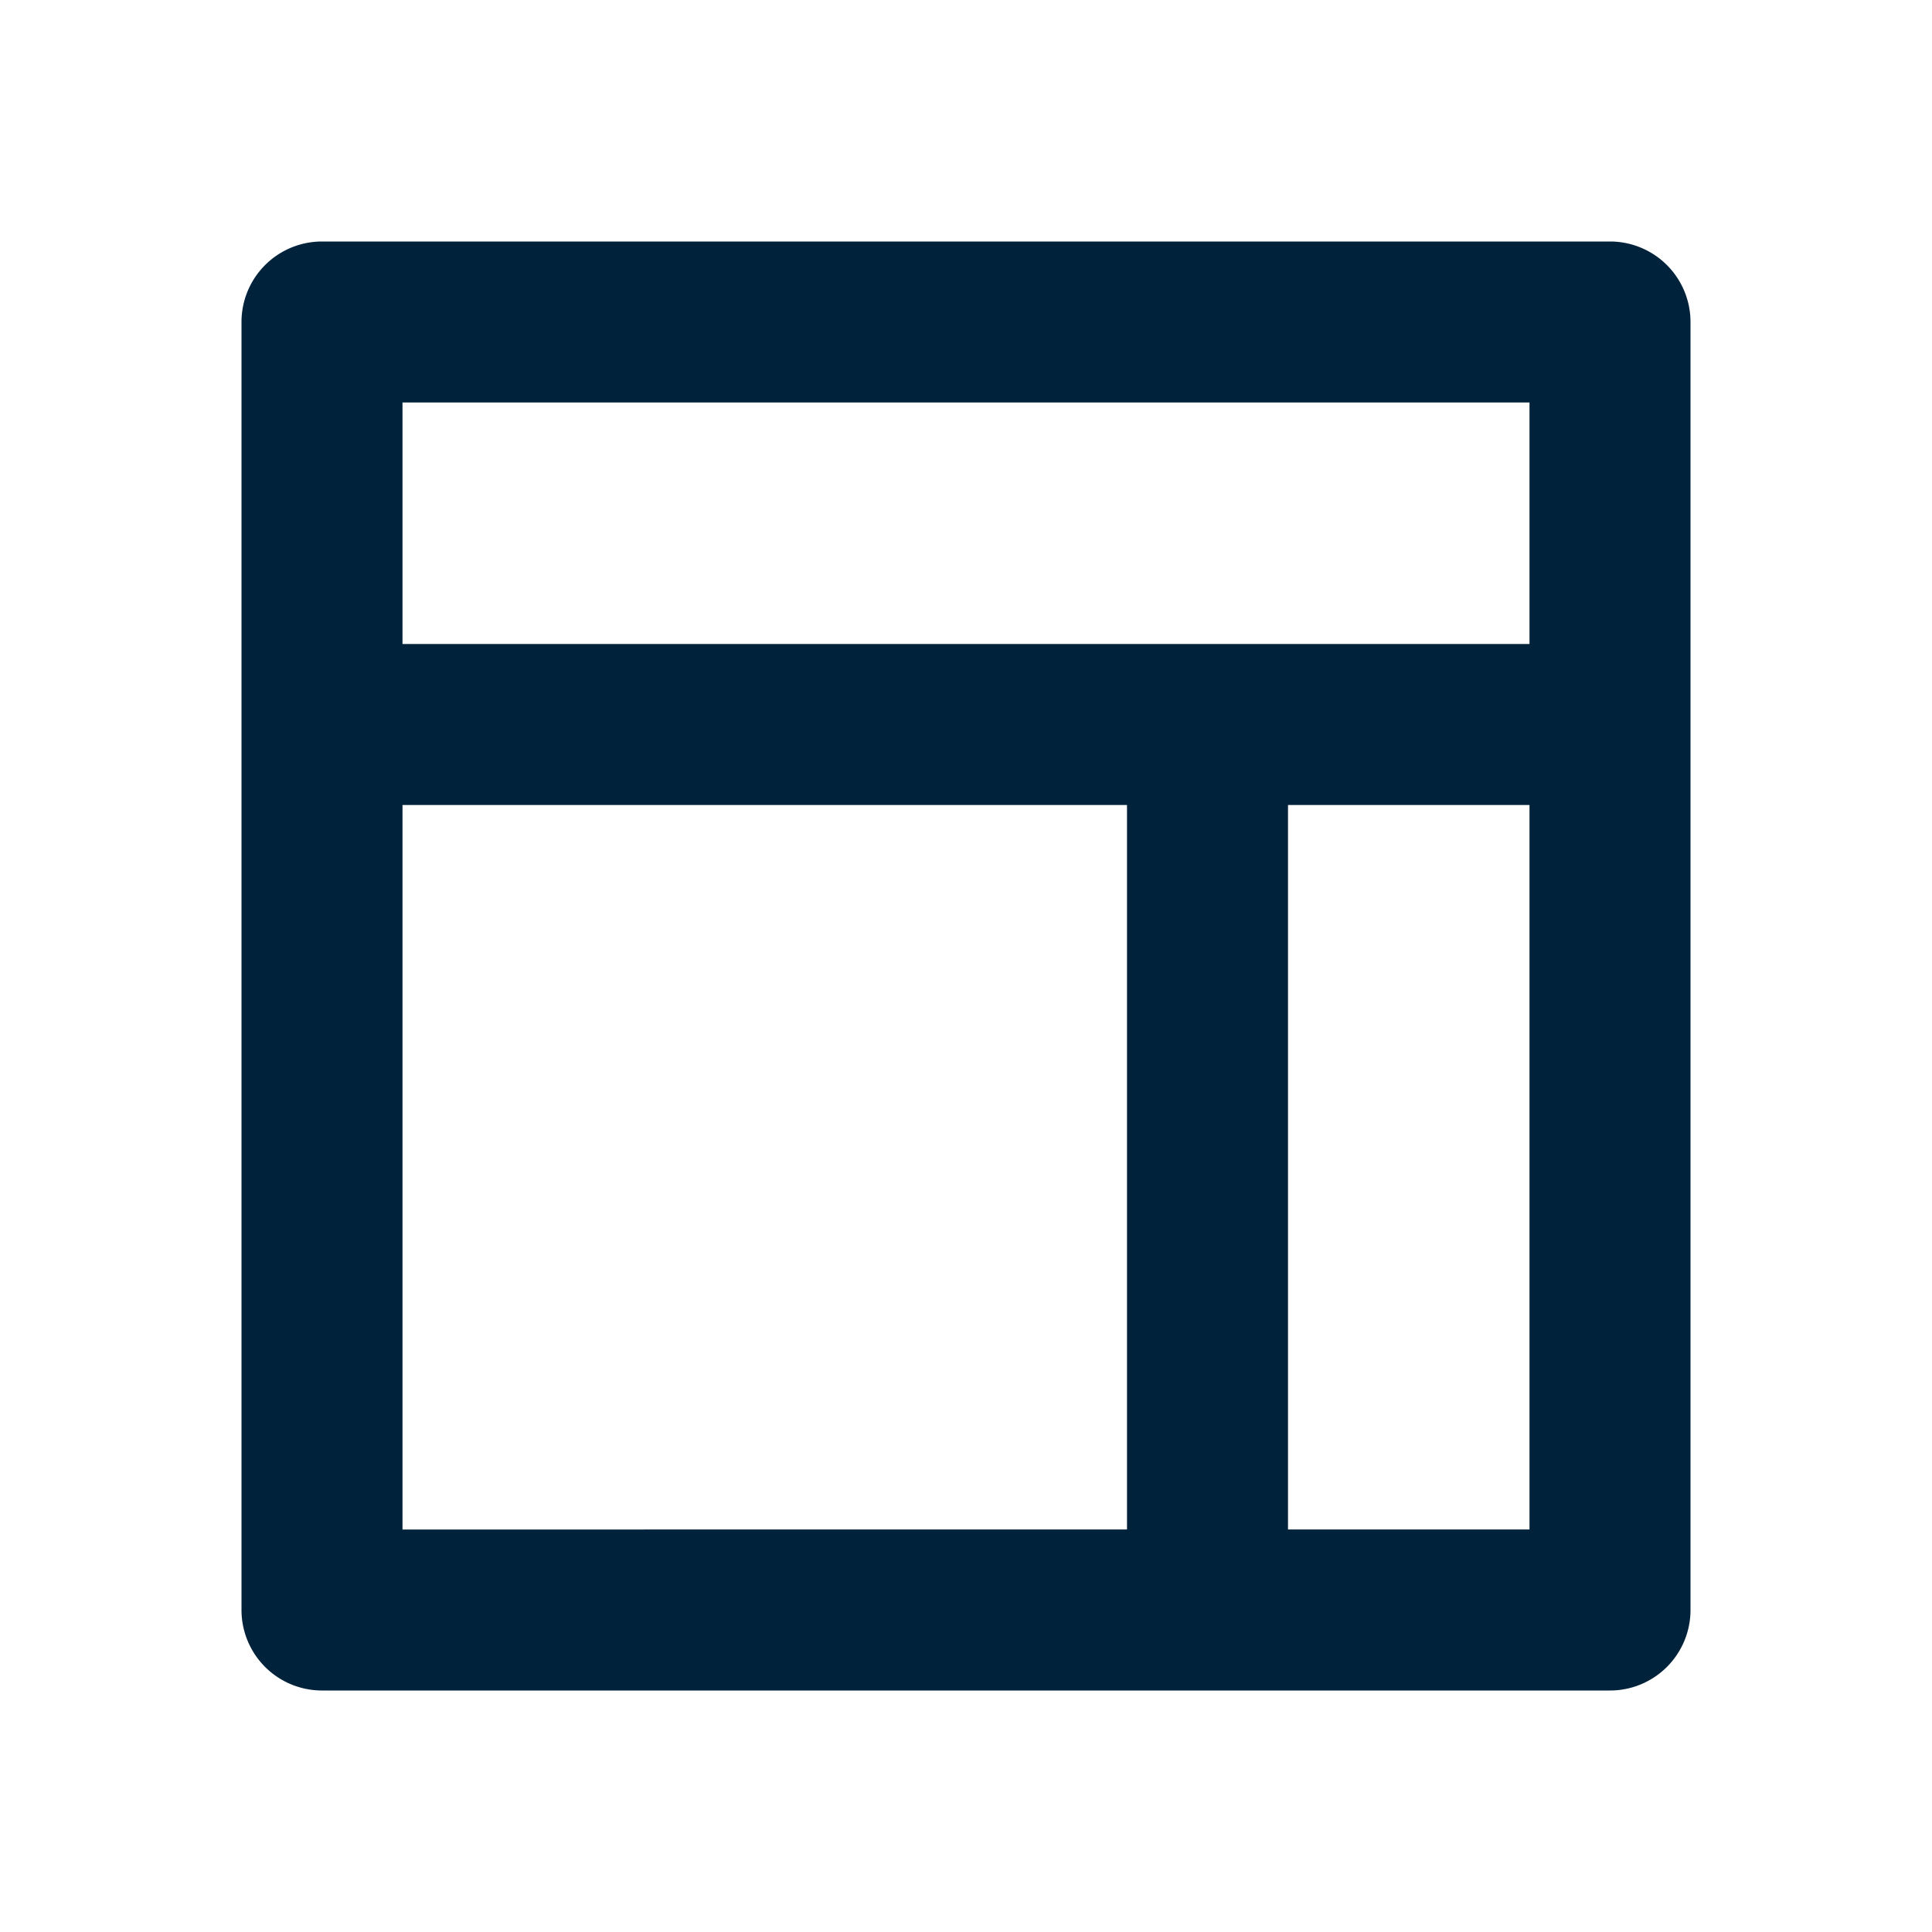
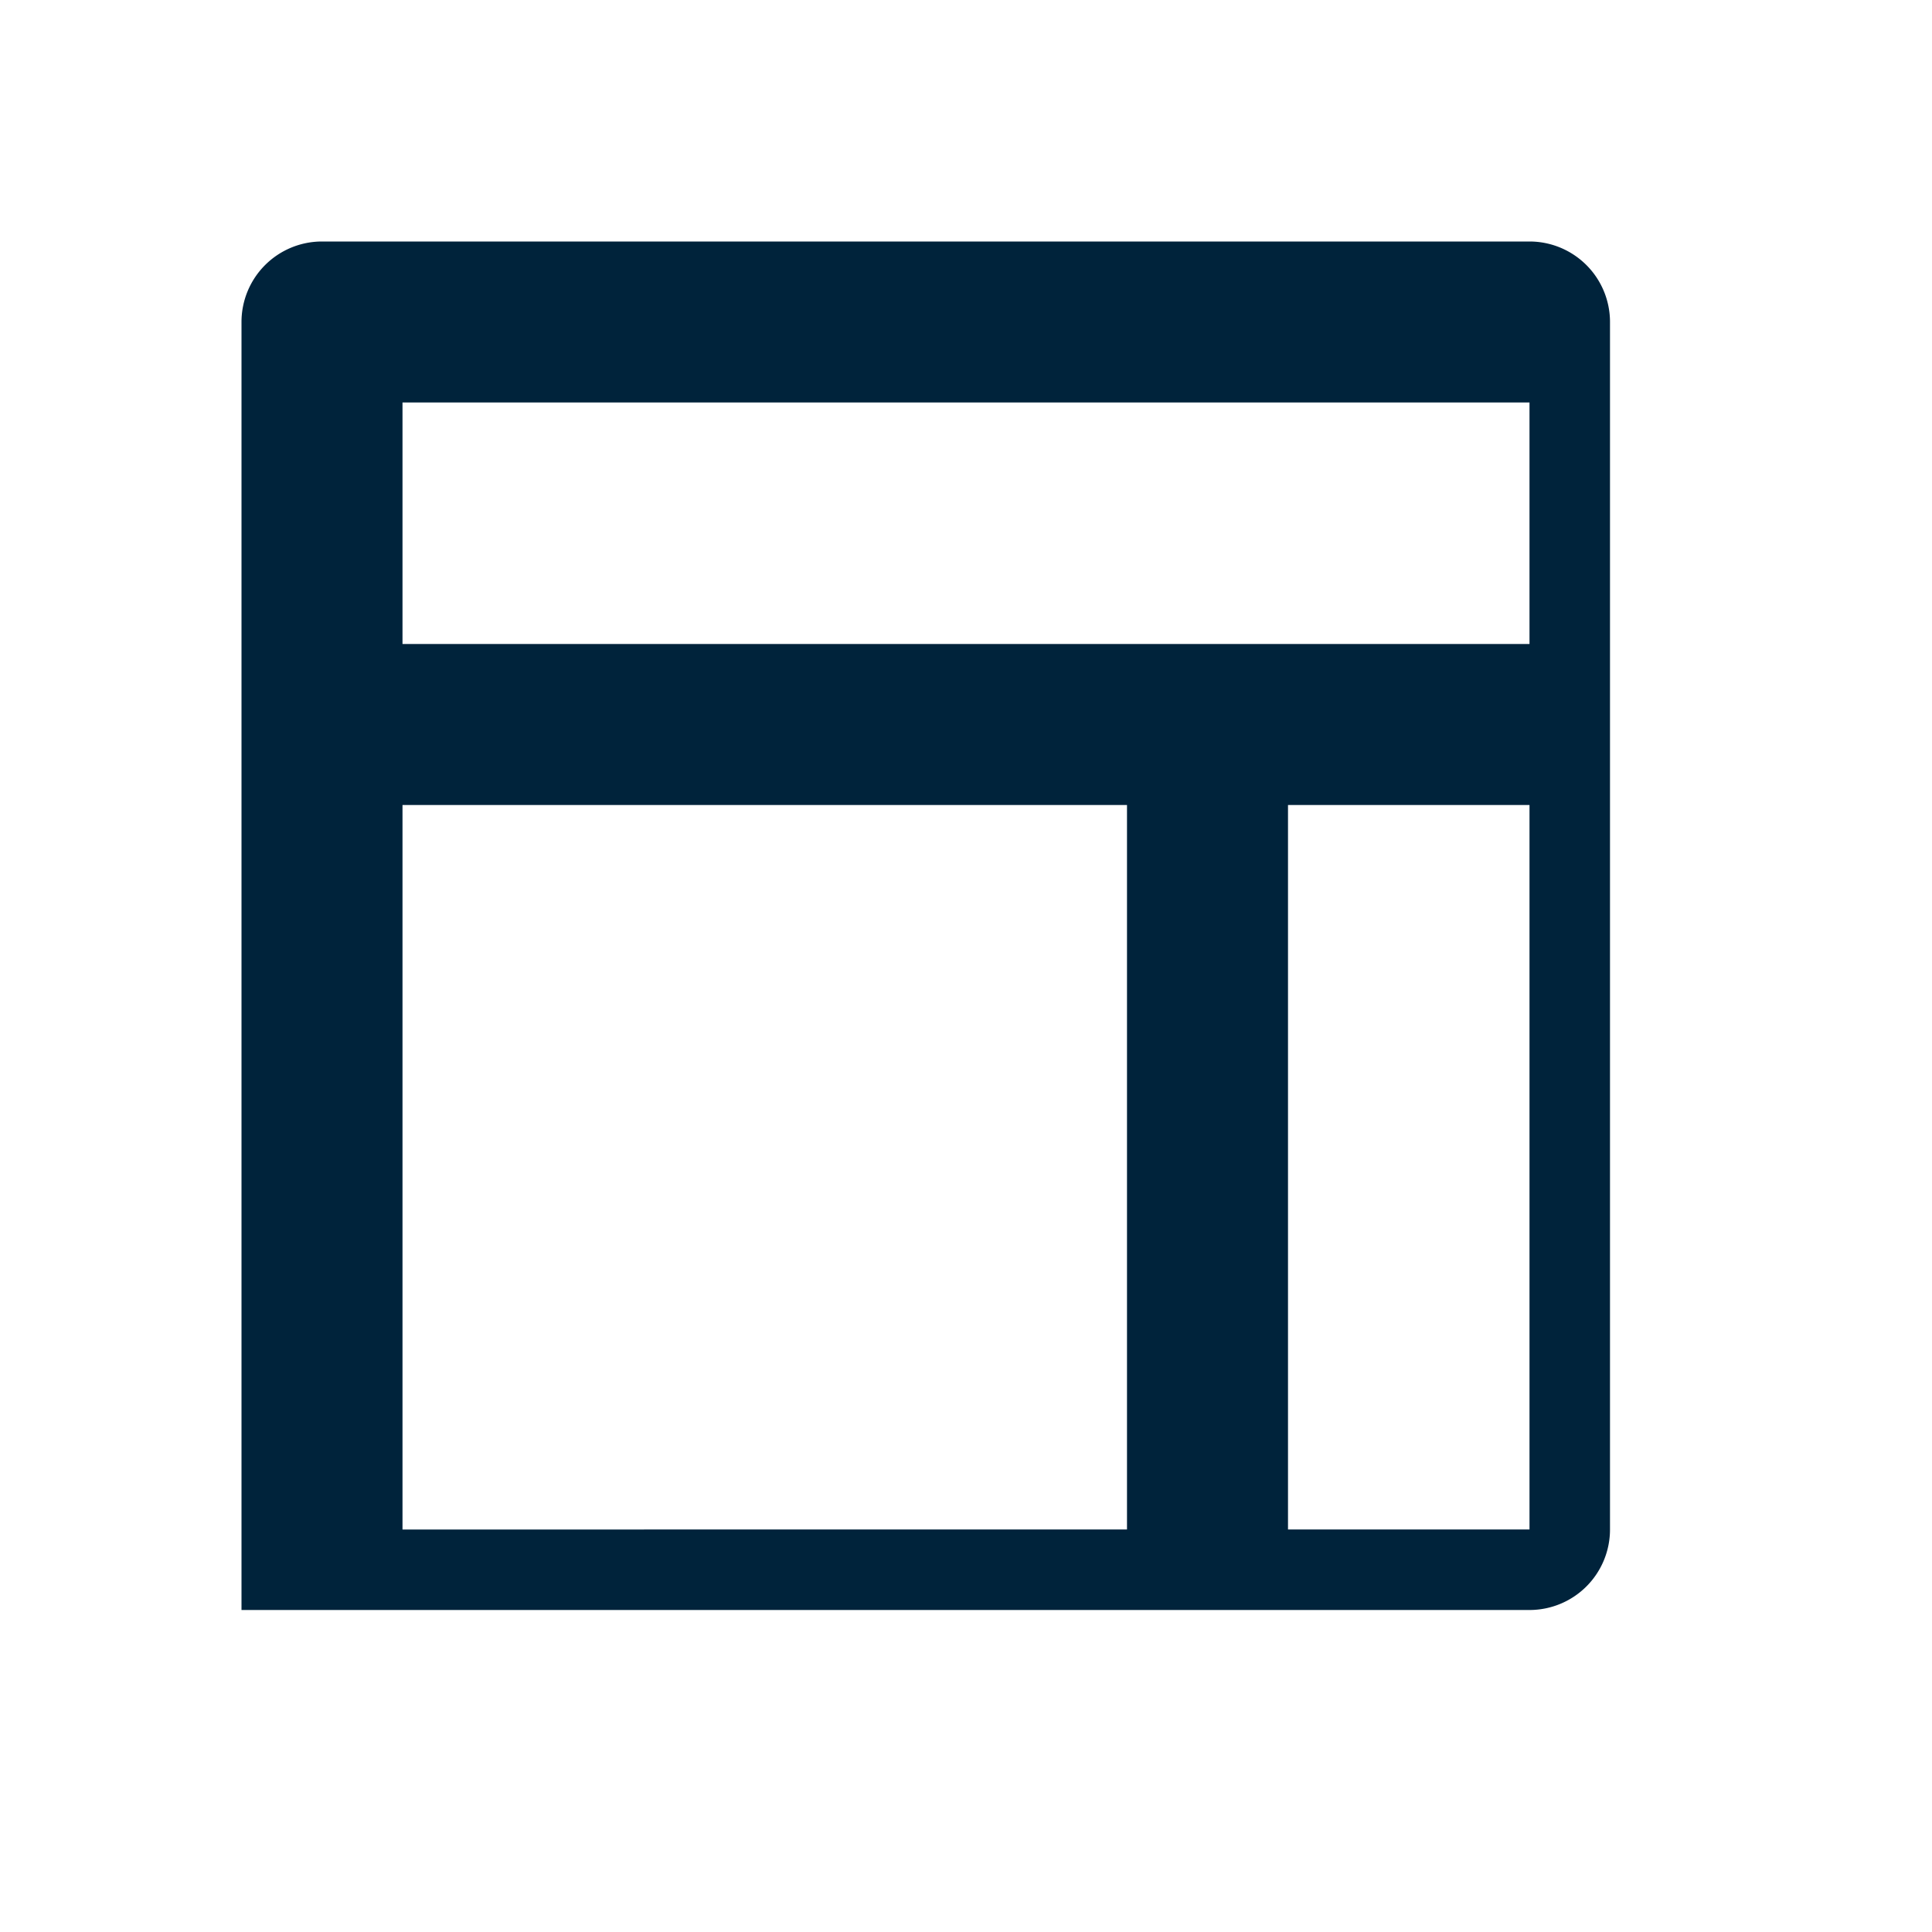
<svg xmlns="http://www.w3.org/2000/svg" width="24" height="24" viewBox="0 0 24 24" fill="#00233b">
-   <path d="M3 20a1 1 0 001 1h16a1 1 0 001-1V4a1 1 0 00-1-1H4a1 1 0 00-1 1v16zm16-1h-3v-9h3v9zM5 5h14v3H5V5zm0 5h9v9H5v-9z" />
+   <path d="M3 20h16a1 1 0 001-1V4a1 1 0 00-1-1H4a1 1 0 00-1 1v16zm16-1h-3v-9h3v9zM5 5h14v3H5V5zm0 5h9v9H5v-9z" />
</svg>